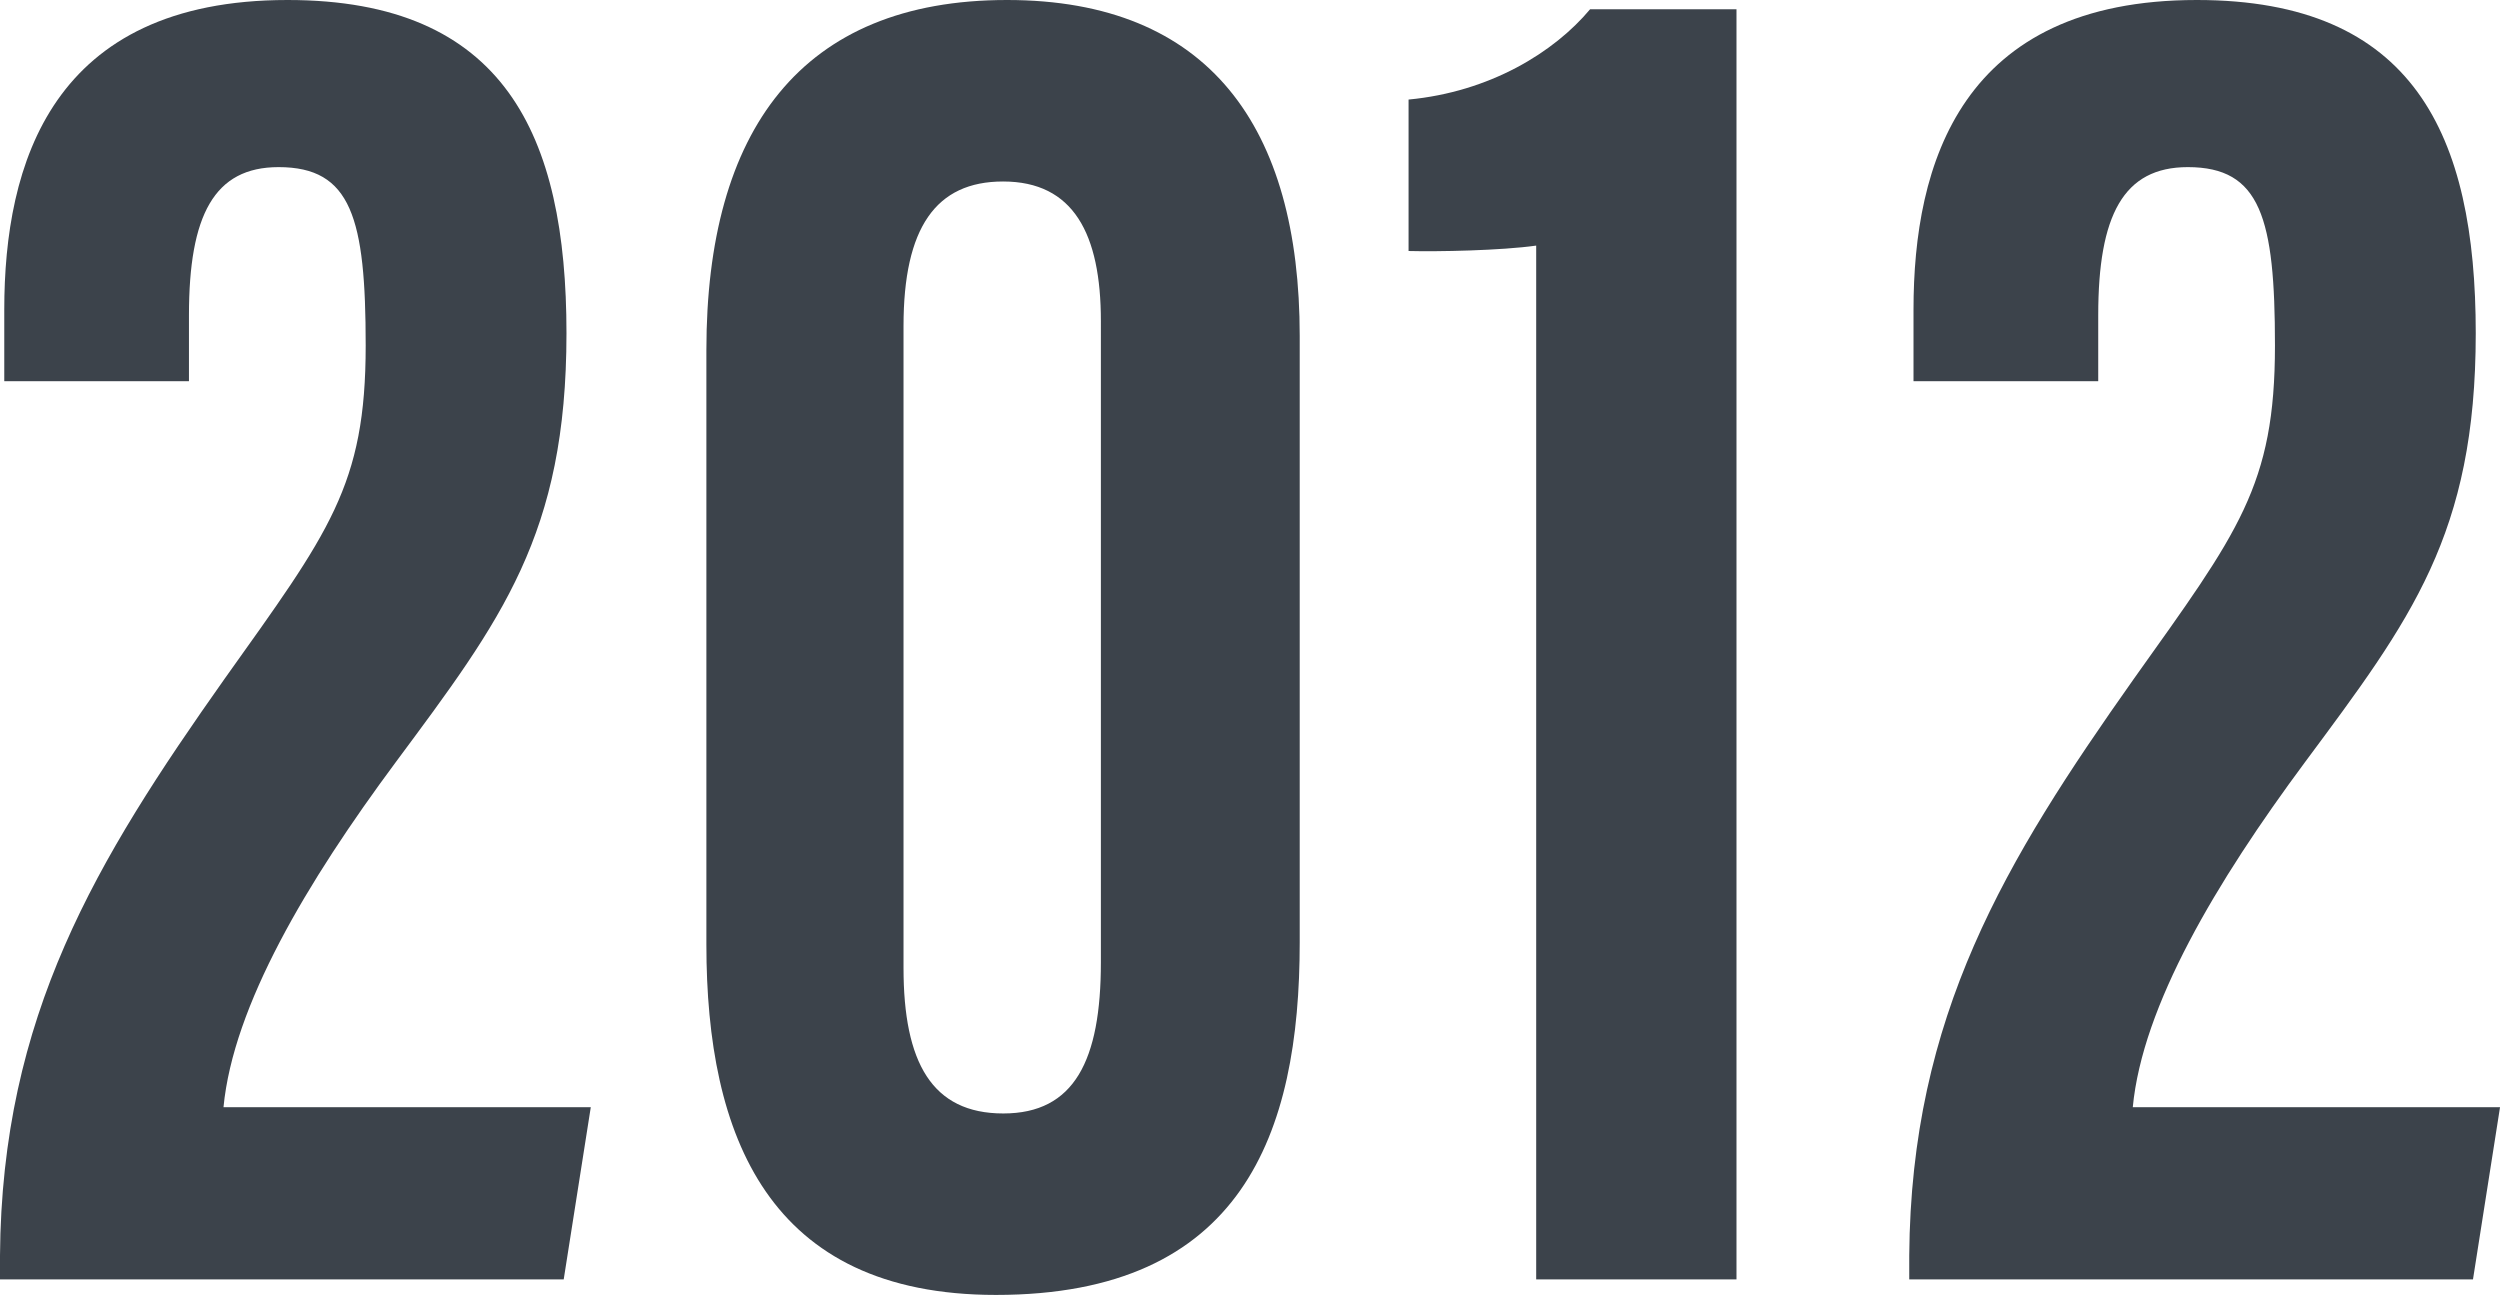
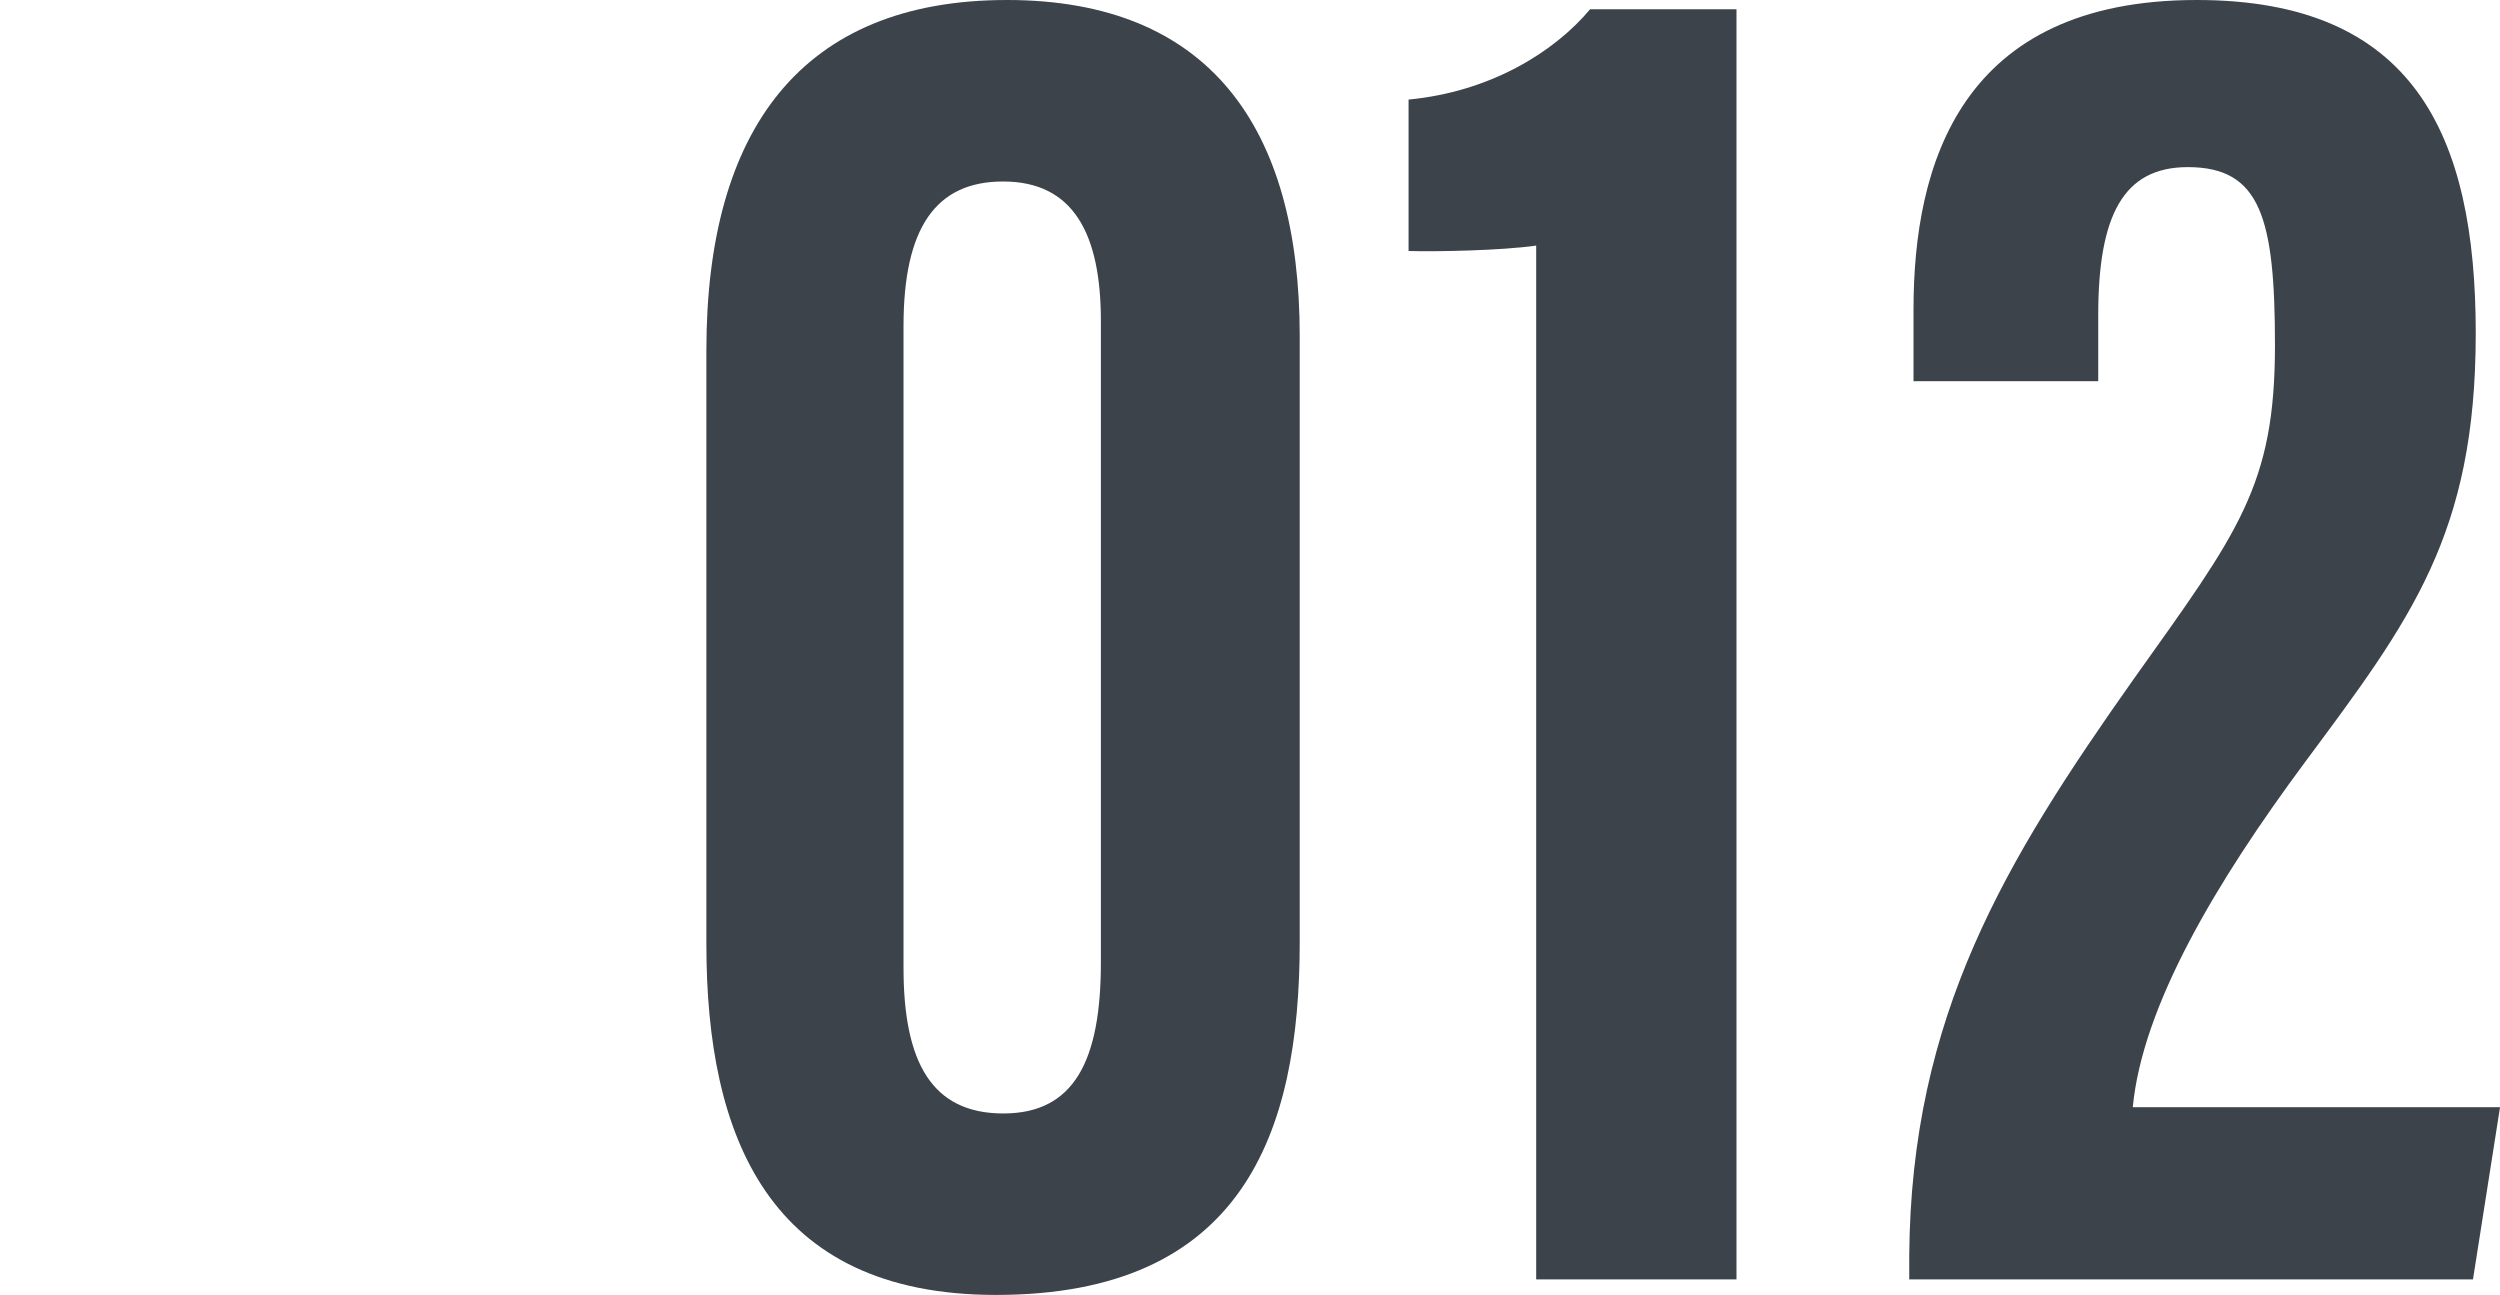
<svg xmlns="http://www.w3.org/2000/svg" id="_レイヤー_2" width="76.711" height="39.735" viewBox="0 0 76.711 39.735">
  <defs>
    <style>.cls-1{fill:#3c434b;}</style>
  </defs>
  <g id="_作業">
-     <path class="cls-1" d="M0,39.258v-.732c.053-7.354,2.947-12.113,6.892-17.698,3.208-4.503,4.329-5.923,4.329-10.226,0-3.906-.436-5.474-2.674-5.474-1.977,0-2.749,1.477-2.749,4.545v2.024H.131v-2.196C.131,5.031,1.58,0,8.823,0c6.651,0,8.559,4.129,8.559,10.227,0,6.176-1.995,8.79-5.233,13.152-2.742,3.695-4.992,7.487-5.291,10.594h11.27l-.831,5.285H0Z" />
    <path class="cls-1" d="M39.881,10.312v18.606c0,5.875-1.766,10.816-9.32,10.816-6.986,0-8.886-4.875-8.886-10.75V10.74c0-6.728,2.895-10.74,9.222-10.74,6.209,0,8.984,3.908,8.984,10.312ZM27.724,10.005v19.695c0,2.896.868,4.466,3.062,4.466,2.181,0,2.994-1.627,2.994-4.638V9.854c0-2.682-.842-4.285-3.002-4.285-2.062,0-3.054,1.417-3.054,4.436Z" />
    <path class="cls-1" d="M47.137,39.258V7.536c-1.074.152-3.037.19-3.916.166V3.055c2.494-.236,4.465-1.448,5.57-2.771h4.492v38.974h-6.146Z" />
    <path class="cls-1" d="M58.584,39.258v-.732c.053-7.354,2.947-12.113,6.893-17.698,3.207-4.503,4.329-5.923,4.329-10.226,0-3.906-.437-5.474-2.675-5.474-1.976,0-2.748,1.477-2.748,4.545v2.024h-5.668v-2.196c0-4.47,1.449-9.501,8.693-9.501,6.65,0,8.559,4.129,8.559,10.227,0,6.176-1.996,8.79-5.234,13.152-2.741,3.695-4.992,7.487-5.29,10.594h11.269l-.83,5.285h-17.297Z" />
  </g>
</svg>